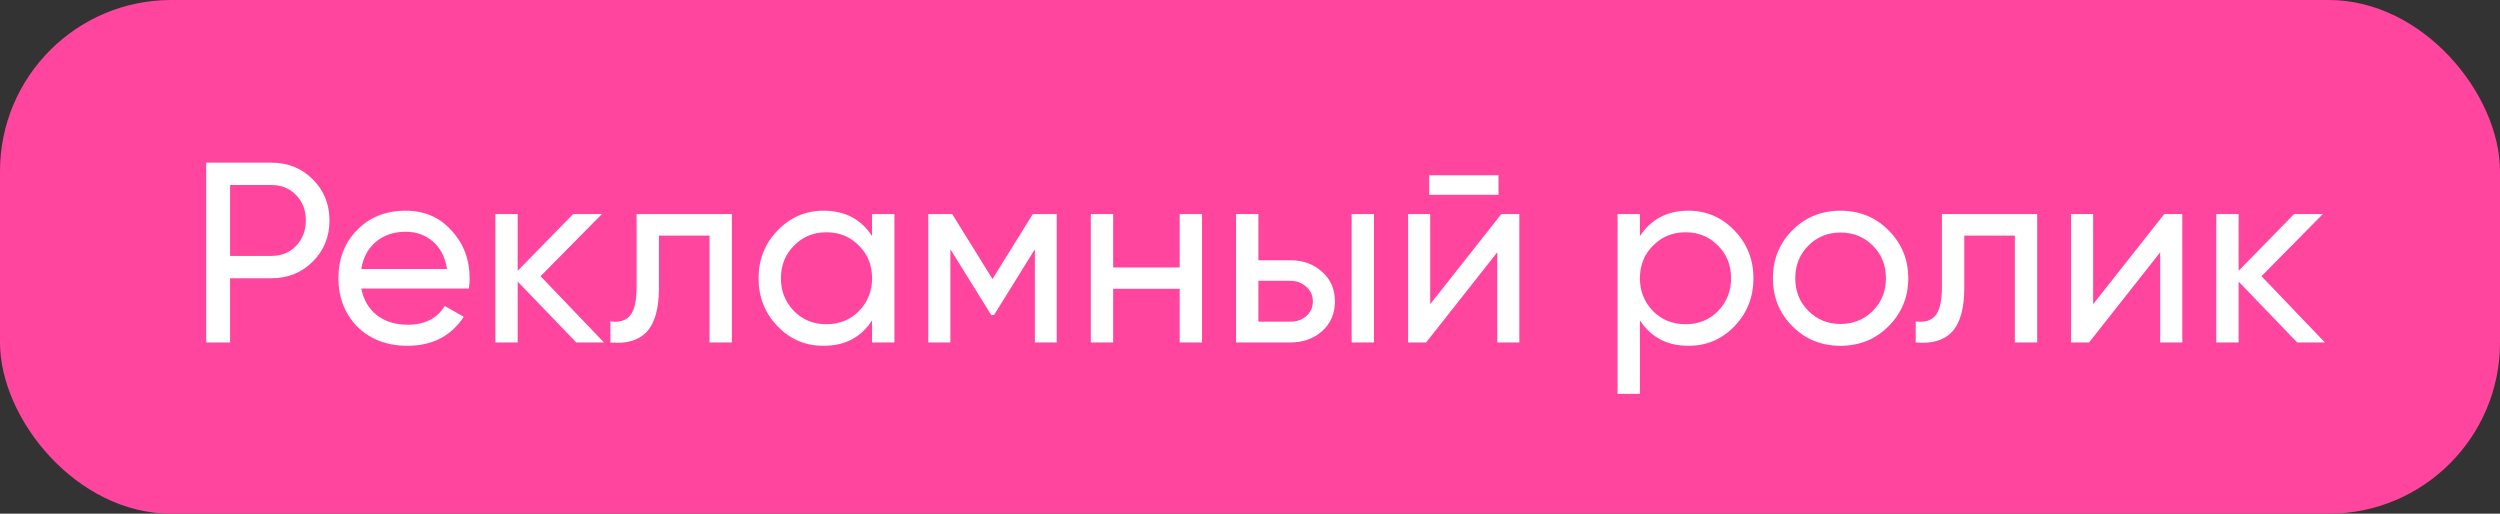
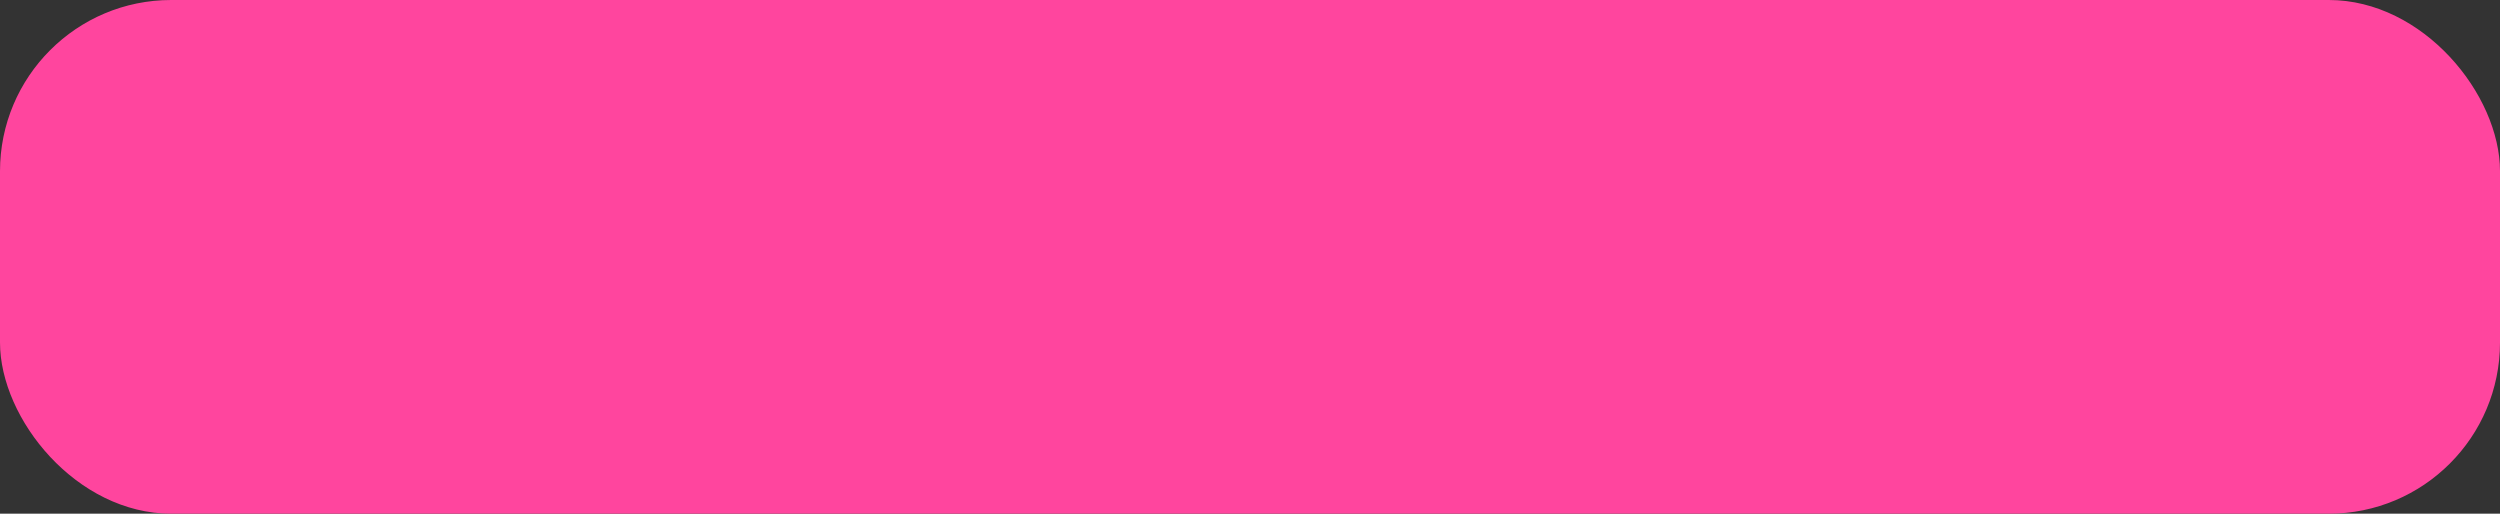
<svg xmlns="http://www.w3.org/2000/svg" width="146" height="30" viewBox="0 0 146 30" fill="none">
  <rect x="0" y="0" width="146" height="30" fill="#333333" stroke="none" />
  <rect width="146" height="30" rx="10" fill="#FF459E" />
-   <path d="M12.042 9.5H15.852C16.812 9.5 17.617 9.825 18.267 10.475C18.917 11.125 19.242 11.925 19.242 12.875C19.242 13.825 18.917 14.625 18.267 15.275C17.617 15.925 16.812 16.25 15.852 16.25H13.437V20H12.042V9.5ZM13.437 14.945H15.852C16.442 14.945 16.922 14.75 17.292 14.36C17.672 13.95 17.862 13.455 17.862 12.875C17.862 12.275 17.672 11.78 17.292 11.39C16.912 11 16.432 10.805 15.852 10.805H13.437V14.945ZM27.383 16.85H21.098C21.228 17.51 21.533 18.03 22.013 18.41C22.493 18.78 23.093 18.965 23.813 18.965C24.803 18.965 25.523 18.6 25.973 17.87L27.083 18.5C26.343 19.63 25.243 20.195 23.783 20.195C22.603 20.195 21.633 19.825 20.873 19.085C20.133 18.325 19.763 17.38 19.763 16.25C19.763 15.11 20.128 14.17 20.858 13.43C21.588 12.68 22.533 12.305 23.693 12.305C24.793 12.305 25.688 12.695 26.378 13.475C27.078 14.235 27.428 15.165 27.428 16.265C27.428 16.455 27.413 16.65 27.383 16.85ZM23.693 13.535C23.003 13.535 22.423 13.73 21.953 14.12C21.493 14.51 21.208 15.04 21.098 15.71H26.108C25.998 15.02 25.723 14.485 25.283 14.105C24.843 13.725 24.313 13.535 23.693 13.535ZM31.569 16.13L35.273 20H33.654L30.233 16.445V20H28.928V12.5H30.233V15.815L33.474 12.5H35.154L31.569 16.13ZM37.177 12.5H42.742V20H41.437V13.76H38.482V16.82C38.482 18.02 38.242 18.875 37.762 19.385C37.282 19.885 36.577 20.09 35.647 20V18.77C36.167 18.84 36.552 18.725 36.802 18.425C37.052 18.115 37.177 17.57 37.177 16.79V12.5ZM50.929 13.79V12.5H52.234V20H50.929V18.71C50.289 19.7 49.344 20.195 48.094 20.195C47.035 20.195 46.139 19.815 45.41 19.055C44.669 18.285 44.3 17.35 44.3 16.25C44.3 15.16 44.669 14.23 45.41 13.46C46.15 12.69 47.044 12.305 48.094 12.305C49.344 12.305 50.289 12.8 50.929 13.79ZM48.26 18.935C49.02 18.935 49.654 18.68 50.164 18.17C50.675 17.64 50.929 17 50.929 16.25C50.929 15.49 50.675 14.855 50.164 14.345C49.654 13.825 49.02 13.565 48.26 13.565C47.51 13.565 46.88 13.825 46.37 14.345C45.859 14.855 45.605 15.49 45.605 16.25C45.605 17 45.859 17.64 46.37 18.17C46.88 18.68 47.51 18.935 48.26 18.935ZM60.317 12.5H61.712V20H60.437V14.555L58.052 18.395H57.887L55.502 14.555V20H54.212V12.5H55.607L57.962 16.295L60.317 12.5ZM68.894 15.62V12.5H70.199V20H68.894V16.865H65.009V20H63.704V12.5H65.009V15.62H68.894ZM73.49 15.2H75.35C76.1 15.2 76.72 15.425 77.21 15.875C77.71 16.315 77.96 16.89 77.96 17.6C77.96 18.31 77.71 18.89 77.21 19.34C76.71 19.78 76.09 20 75.35 20H72.185V12.5H73.49V15.2ZM78.935 20V12.5H80.24V20H78.935ZM73.49 18.785H75.35C75.73 18.785 76.045 18.675 76.295 18.455C76.545 18.235 76.67 17.95 76.67 17.6C76.67 17.25 76.54 16.965 76.28 16.745C76.03 16.515 75.72 16.4 75.35 16.4H73.49V18.785ZM87.514 11.375H83.464V10.235H87.514V11.375ZM83.524 17.765L87.679 12.5H88.729V20H87.439V14.735L83.284 20H82.234V12.5H83.524V17.765ZM98.606 12.305C99.656 12.305 100.551 12.69 101.291 13.46C102.031 14.23 102.401 15.16 102.401 16.25C102.401 17.35 102.031 18.285 101.291 19.055C100.561 19.815 99.666 20.195 98.606 20.195C97.366 20.195 96.421 19.7 95.771 18.71V23H94.466V12.5H95.771V13.79C96.421 12.8 97.366 12.305 98.606 12.305ZM98.441 18.935C99.191 18.935 99.821 18.68 100.331 18.17C100.841 17.64 101.096 17 101.096 16.25C101.096 15.49 100.841 14.855 100.331 14.345C99.821 13.825 99.191 13.565 98.441 13.565C97.681 13.565 97.046 13.825 96.536 14.345C96.026 14.855 95.771 15.49 95.771 16.25C95.771 17 96.026 17.64 96.536 18.17C97.046 18.68 97.681 18.935 98.441 18.935ZM110.288 19.055C109.528 19.815 108.593 20.195 107.483 20.195C106.373 20.195 105.438 19.815 104.678 19.055C103.918 18.295 103.538 17.36 103.538 16.25C103.538 15.14 103.918 14.205 104.678 13.445C105.438 12.685 106.373 12.305 107.483 12.305C108.593 12.305 109.528 12.685 110.288 13.445C111.058 14.215 111.443 15.15 111.443 16.25C111.443 17.35 111.058 18.285 110.288 19.055ZM107.483 18.92C108.233 18.92 108.863 18.665 109.373 18.155C109.883 17.645 110.138 17.01 110.138 16.25C110.138 15.49 109.883 14.855 109.373 14.345C108.863 13.835 108.233 13.58 107.483 13.58C106.743 13.58 106.118 13.835 105.608 14.345C105.098 14.855 104.843 15.49 104.843 16.25C104.843 17.01 105.098 17.645 105.608 18.155C106.118 18.665 106.743 18.92 107.483 18.92ZM113.408 12.5H118.973V20H117.668V13.76H114.713V16.82C114.713 18.02 114.473 18.875 113.993 19.385C113.513 19.885 112.808 20.09 111.878 20V18.77C112.398 18.84 112.783 18.725 113.033 18.425C113.283 18.115 113.408 17.57 113.408 16.79V12.5ZM122.24 17.765L126.395 12.5H127.445V20H126.155V14.735L122 20H120.95V12.5H122.24V17.765ZM132.071 16.13L135.776 20H134.156L130.736 16.445V20H129.431V12.5H130.736V15.815L133.976 12.5H135.656L132.071 16.13Z" fill="white" />
</svg>